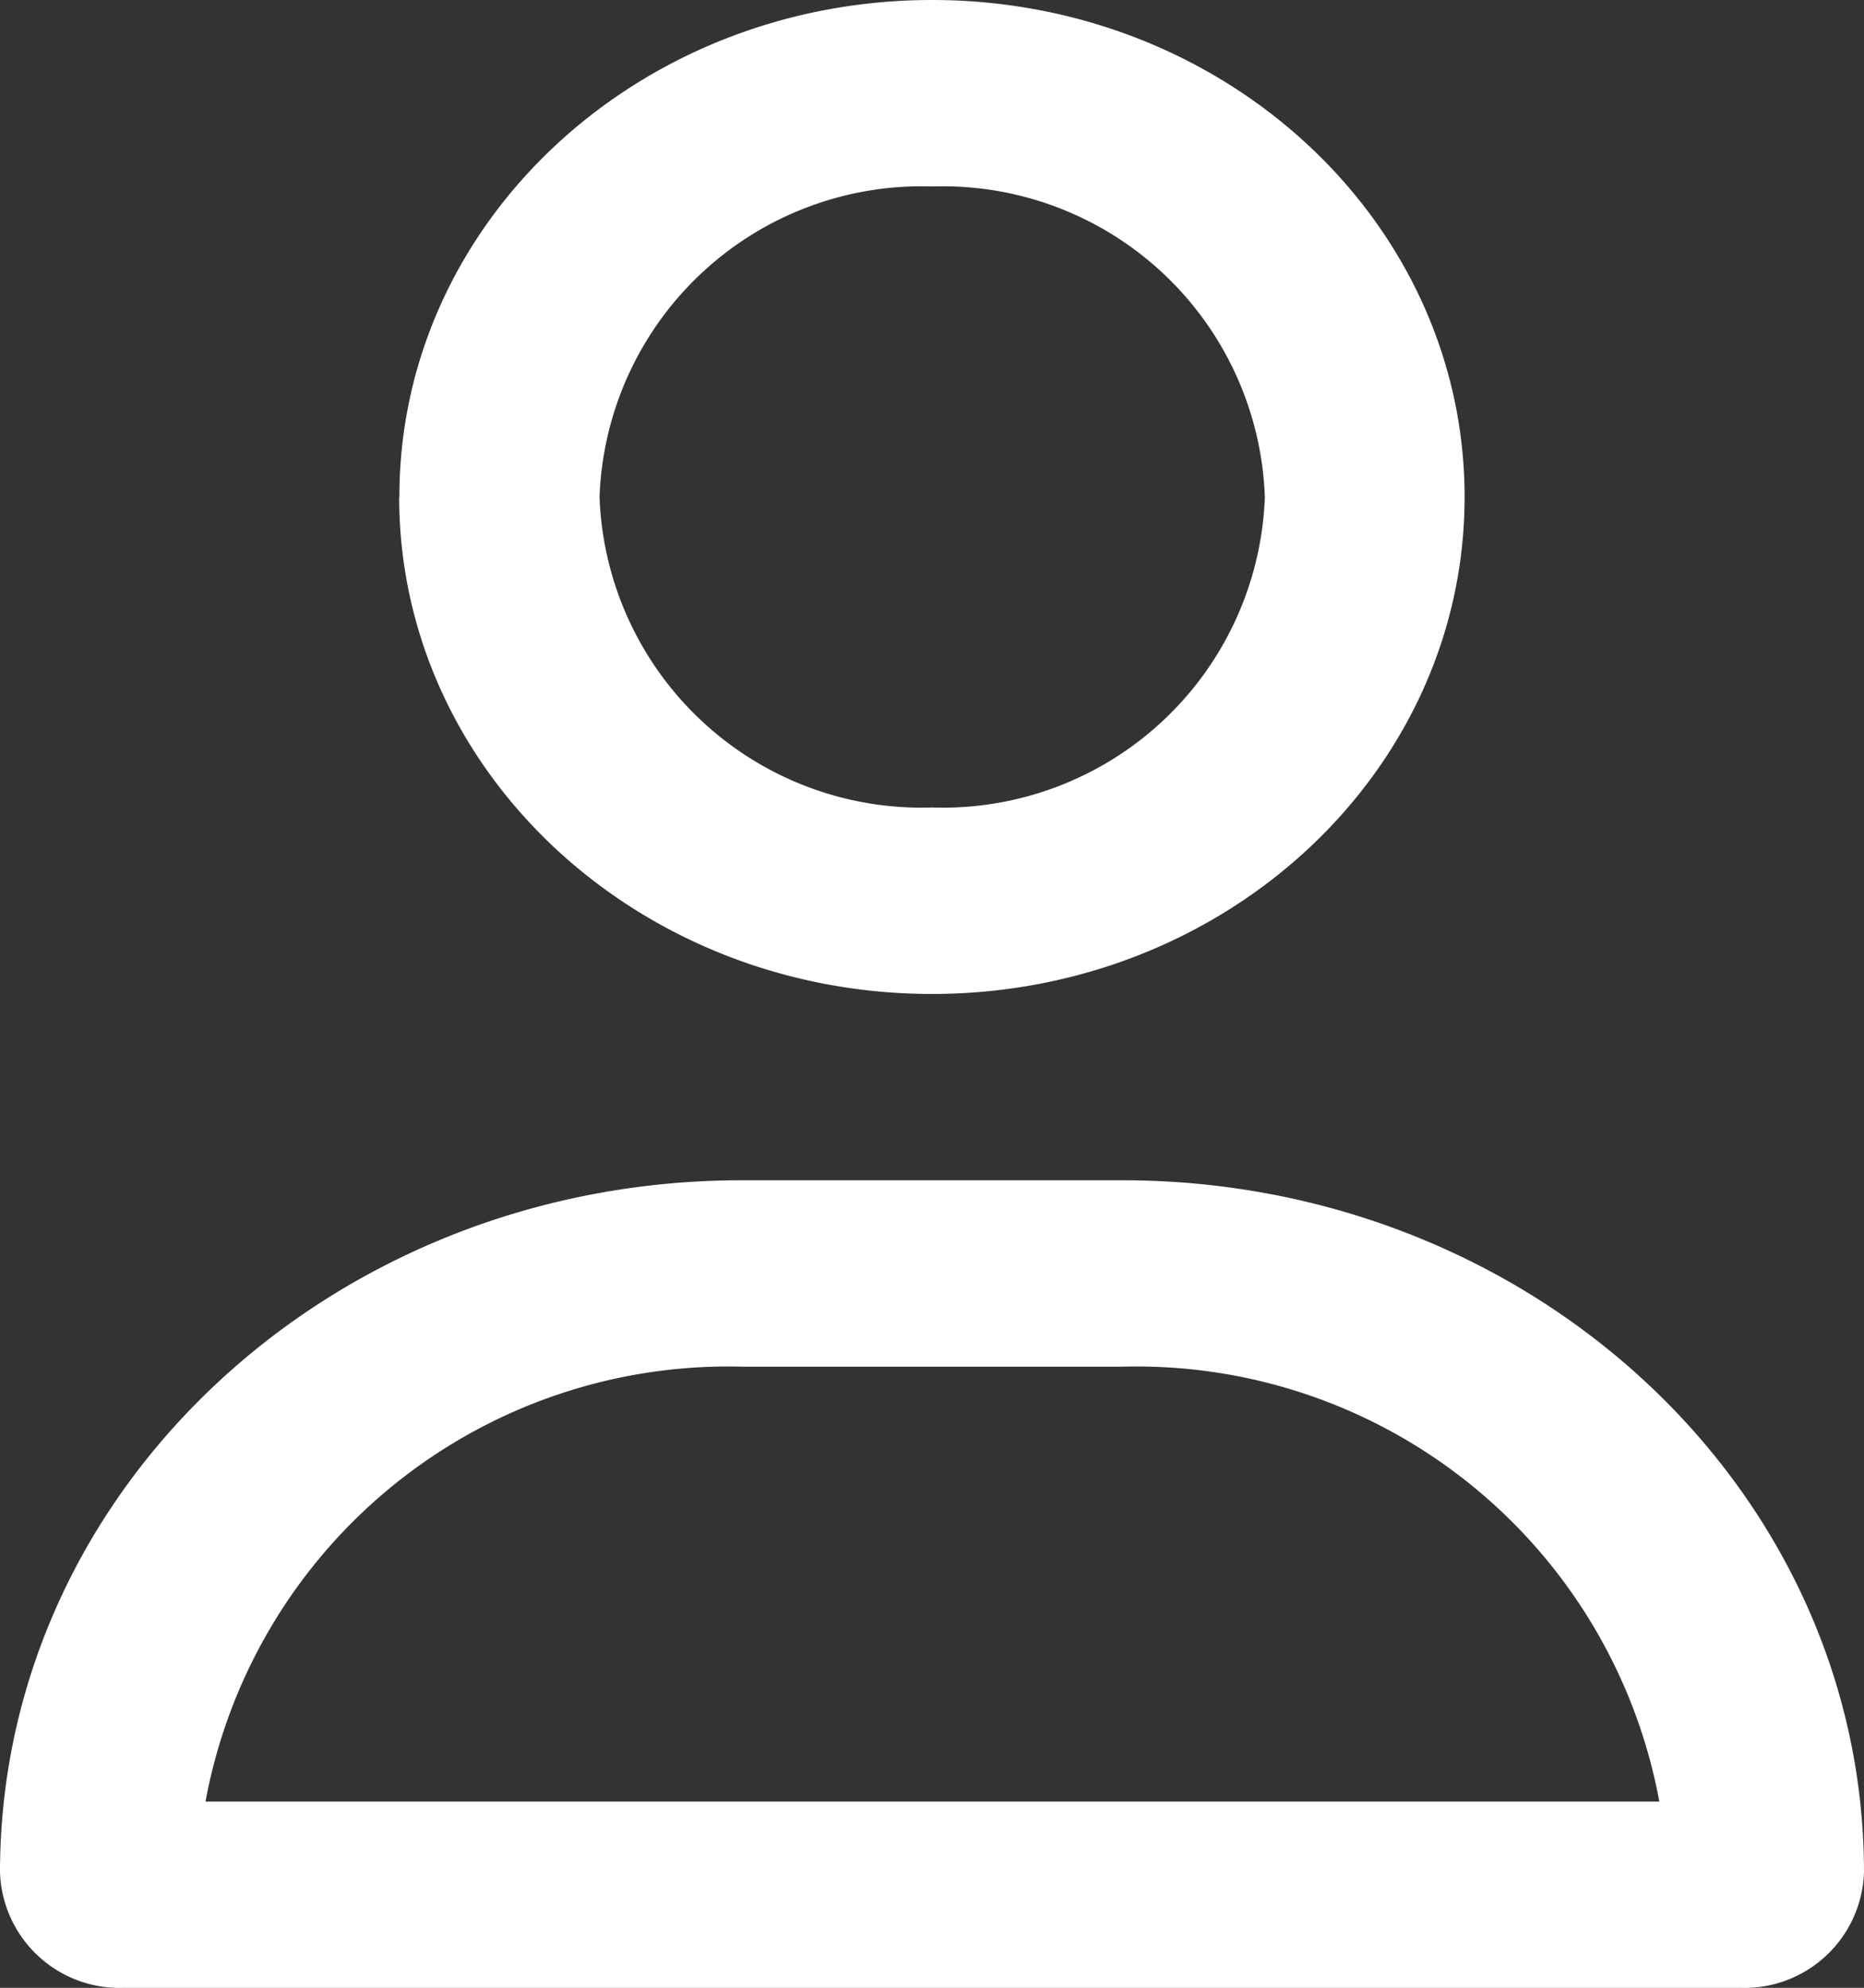
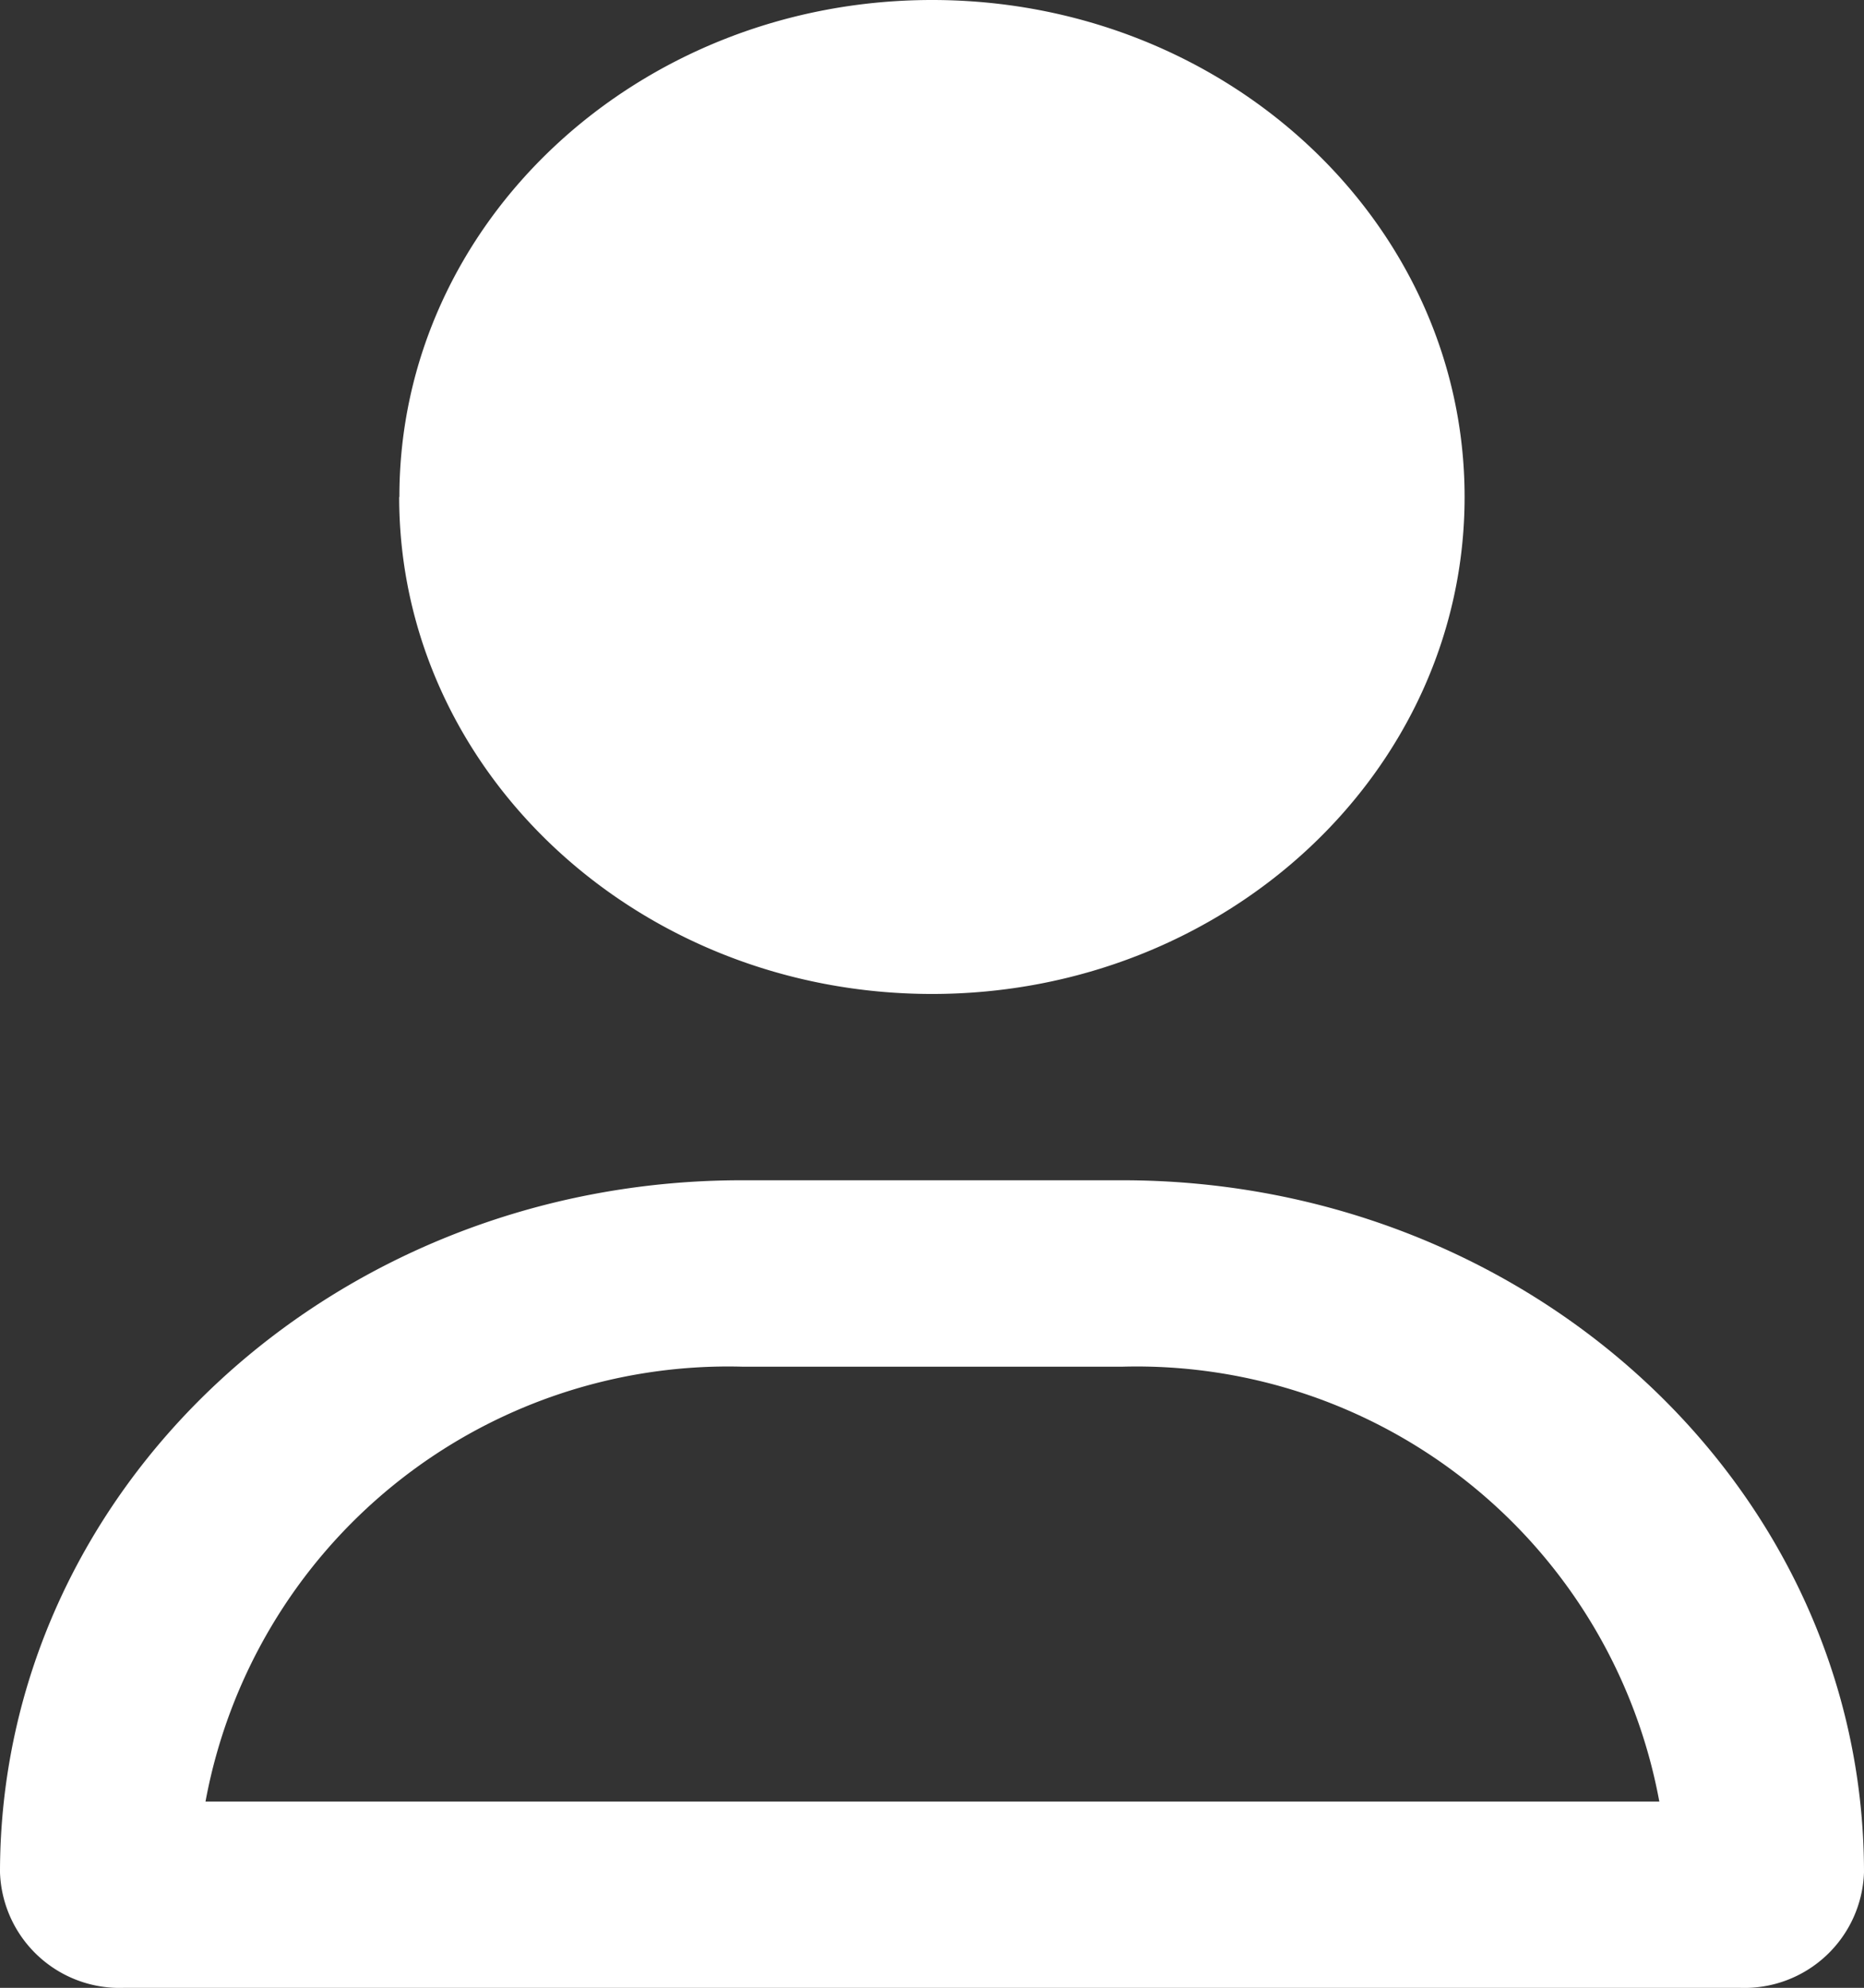
<svg xmlns="http://www.w3.org/2000/svg" width="33.621" height="35.851" viewBox="0 0 33.621 35.851">
  <rect x="0" y="0" width="33.621" height="35.851" fill="#333333" stroke="none" />
-   <path d="M22.814,8.963a5.813,5.813,0,0,0-6-5.6,5.813,5.813,0,0,0-6,5.6,5.813,5.813,0,0,0,6,5.6,5.813,5.813,0,0,0,6-5.6Zm-15.61,0C7.2,4.013,11.505,0,16.811,0s9.606,4.013,9.606,8.963-4.3,8.963-9.606,8.963S7.2,13.913,7.2,8.963ZM3.7,32.49H29.929a9.587,9.587,0,0,0-9.681-7.842H13.388A9.587,9.587,0,0,0,3.707,32.49ZM0,33.771c0-6.9,5.989-12.485,13.381-12.485H20.24c7.392,0,13.381,5.588,13.381,12.485a2.158,2.158,0,0,1-2.229,2.08H2.229A2.158,2.158,0,0,1,0,33.771Z" fill="#fff" />
+   <path d="M22.814,8.963Zm-15.61,0C7.2,4.013,11.505,0,16.811,0s9.606,4.013,9.606,8.963-4.3,8.963-9.606,8.963S7.2,13.913,7.2,8.963ZM3.7,32.49H29.929a9.587,9.587,0,0,0-9.681-7.842H13.388A9.587,9.587,0,0,0,3.707,32.49ZM0,33.771c0-6.9,5.989-12.485,13.381-12.485H20.24c7.392,0,13.381,5.588,13.381,12.485a2.158,2.158,0,0,1-2.229,2.08H2.229A2.158,2.158,0,0,1,0,33.771Z" fill="#fff" />
</svg>